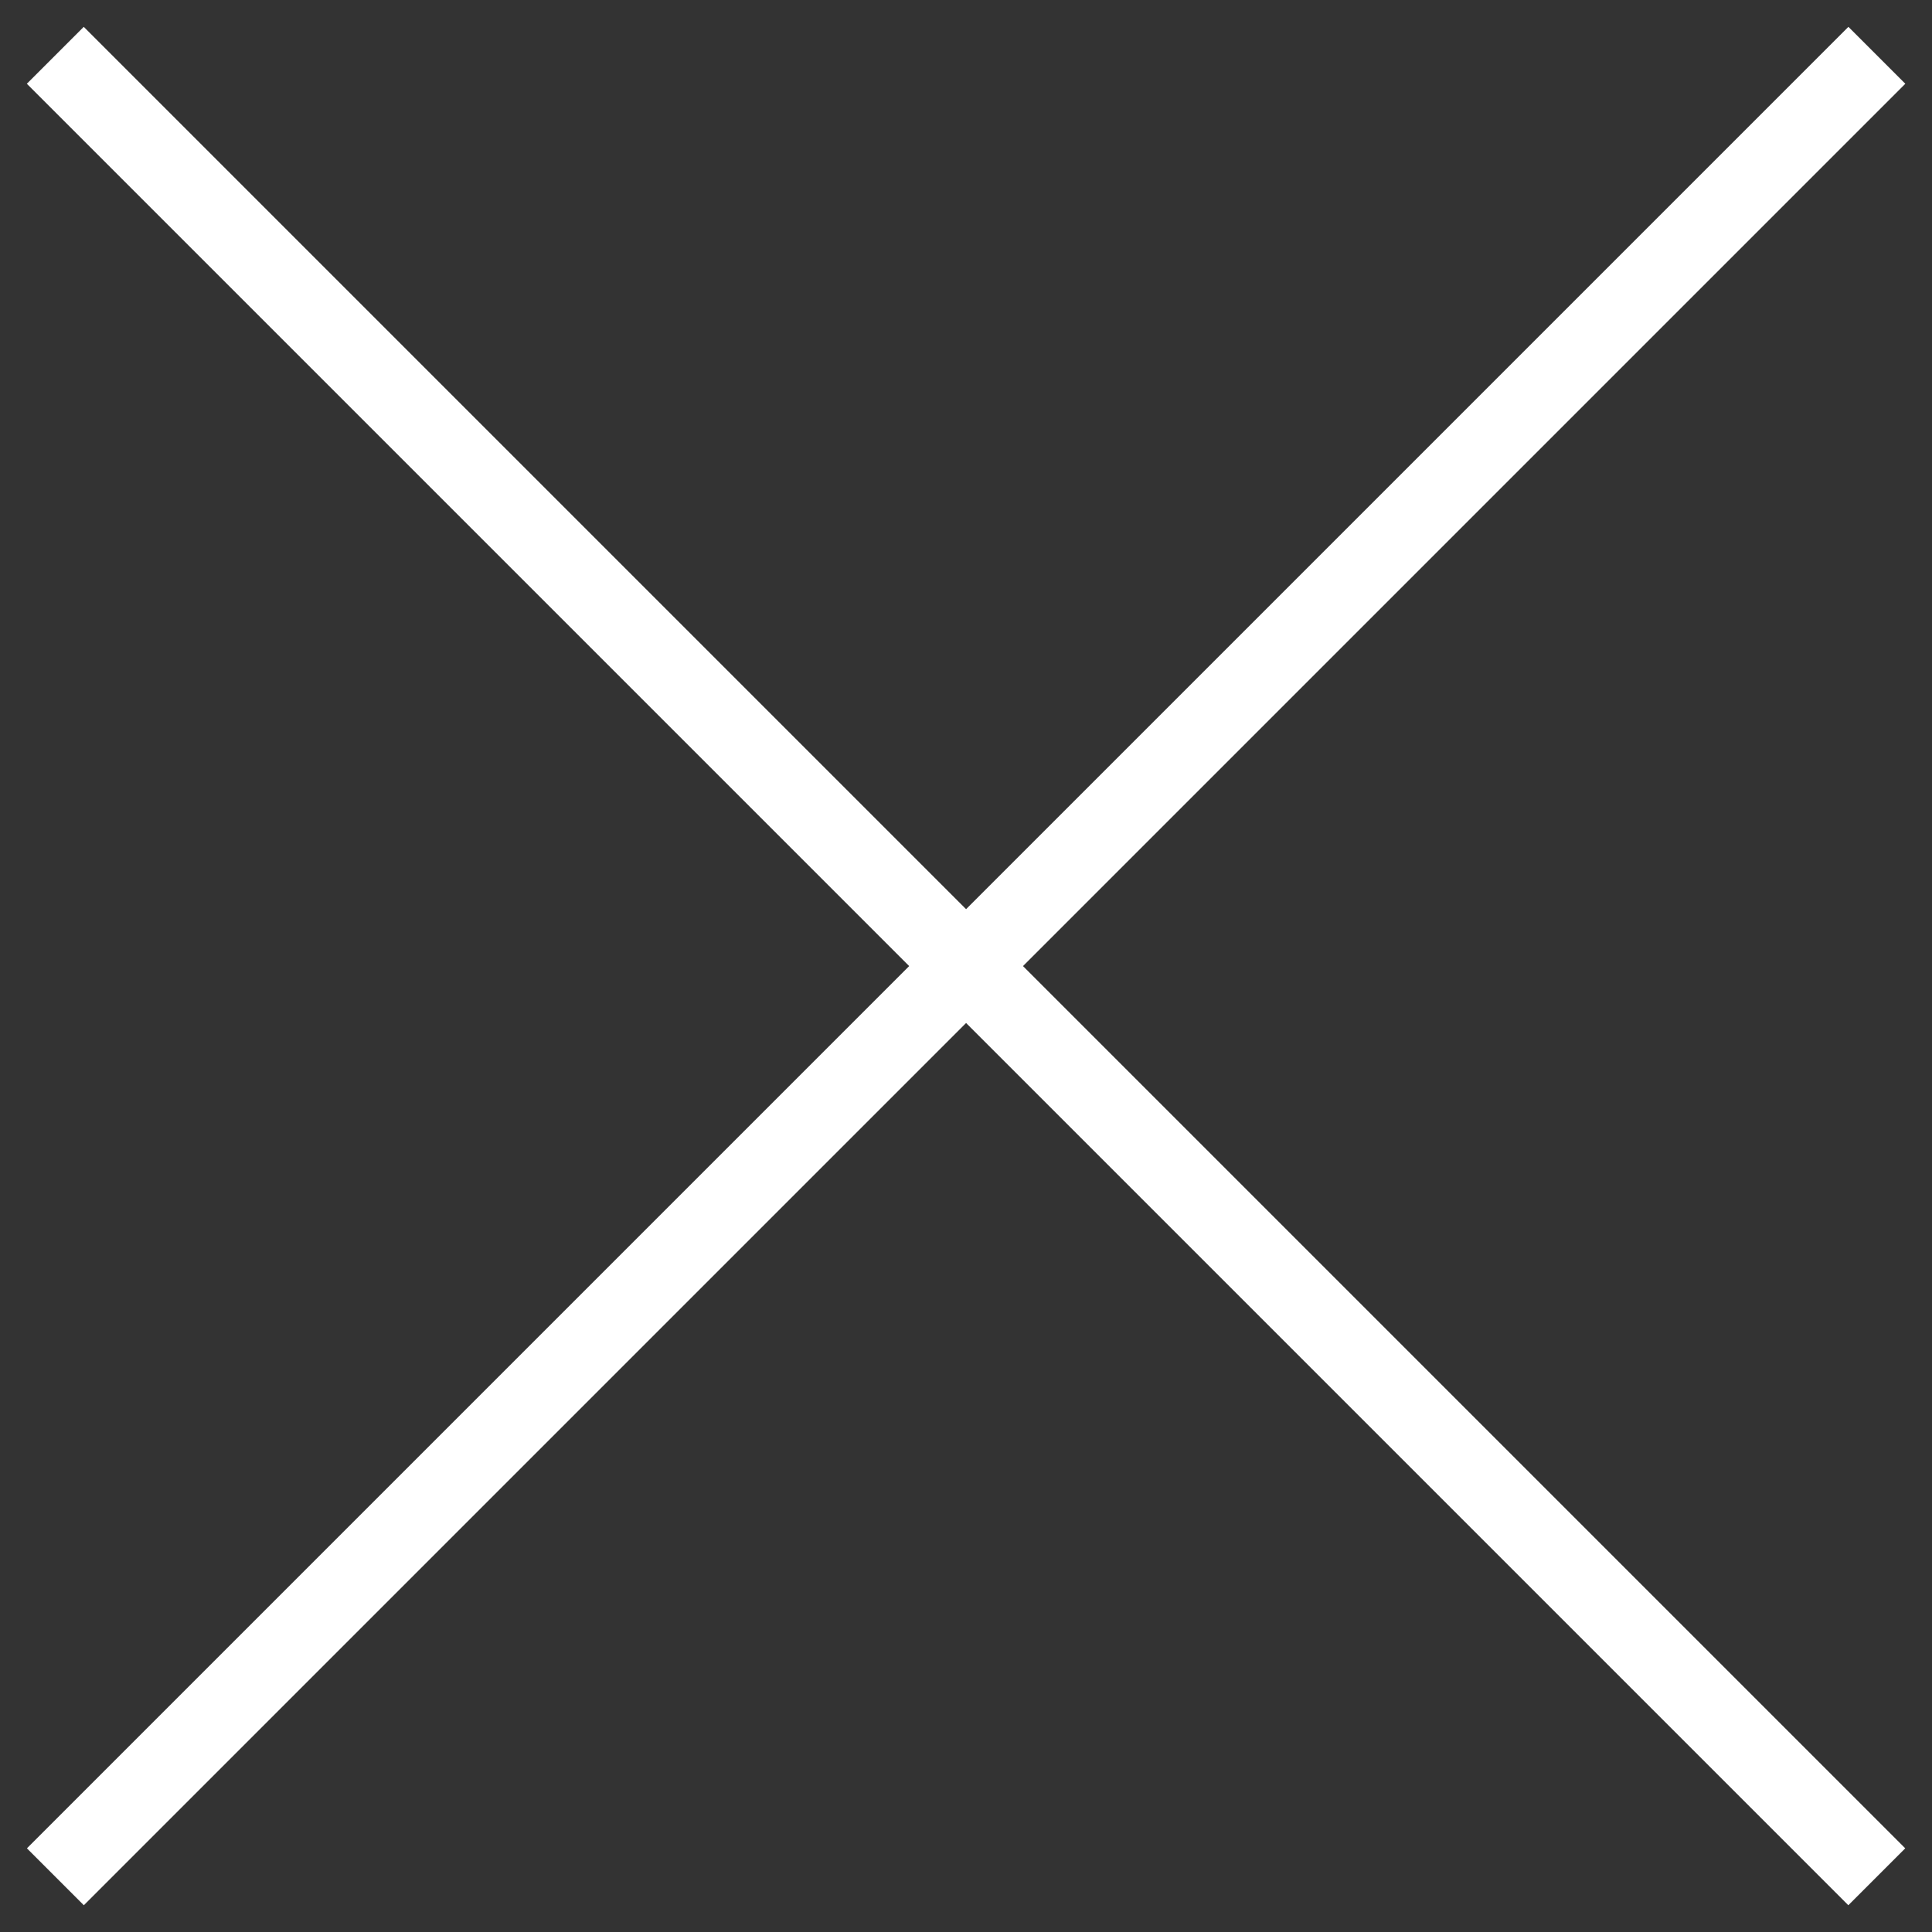
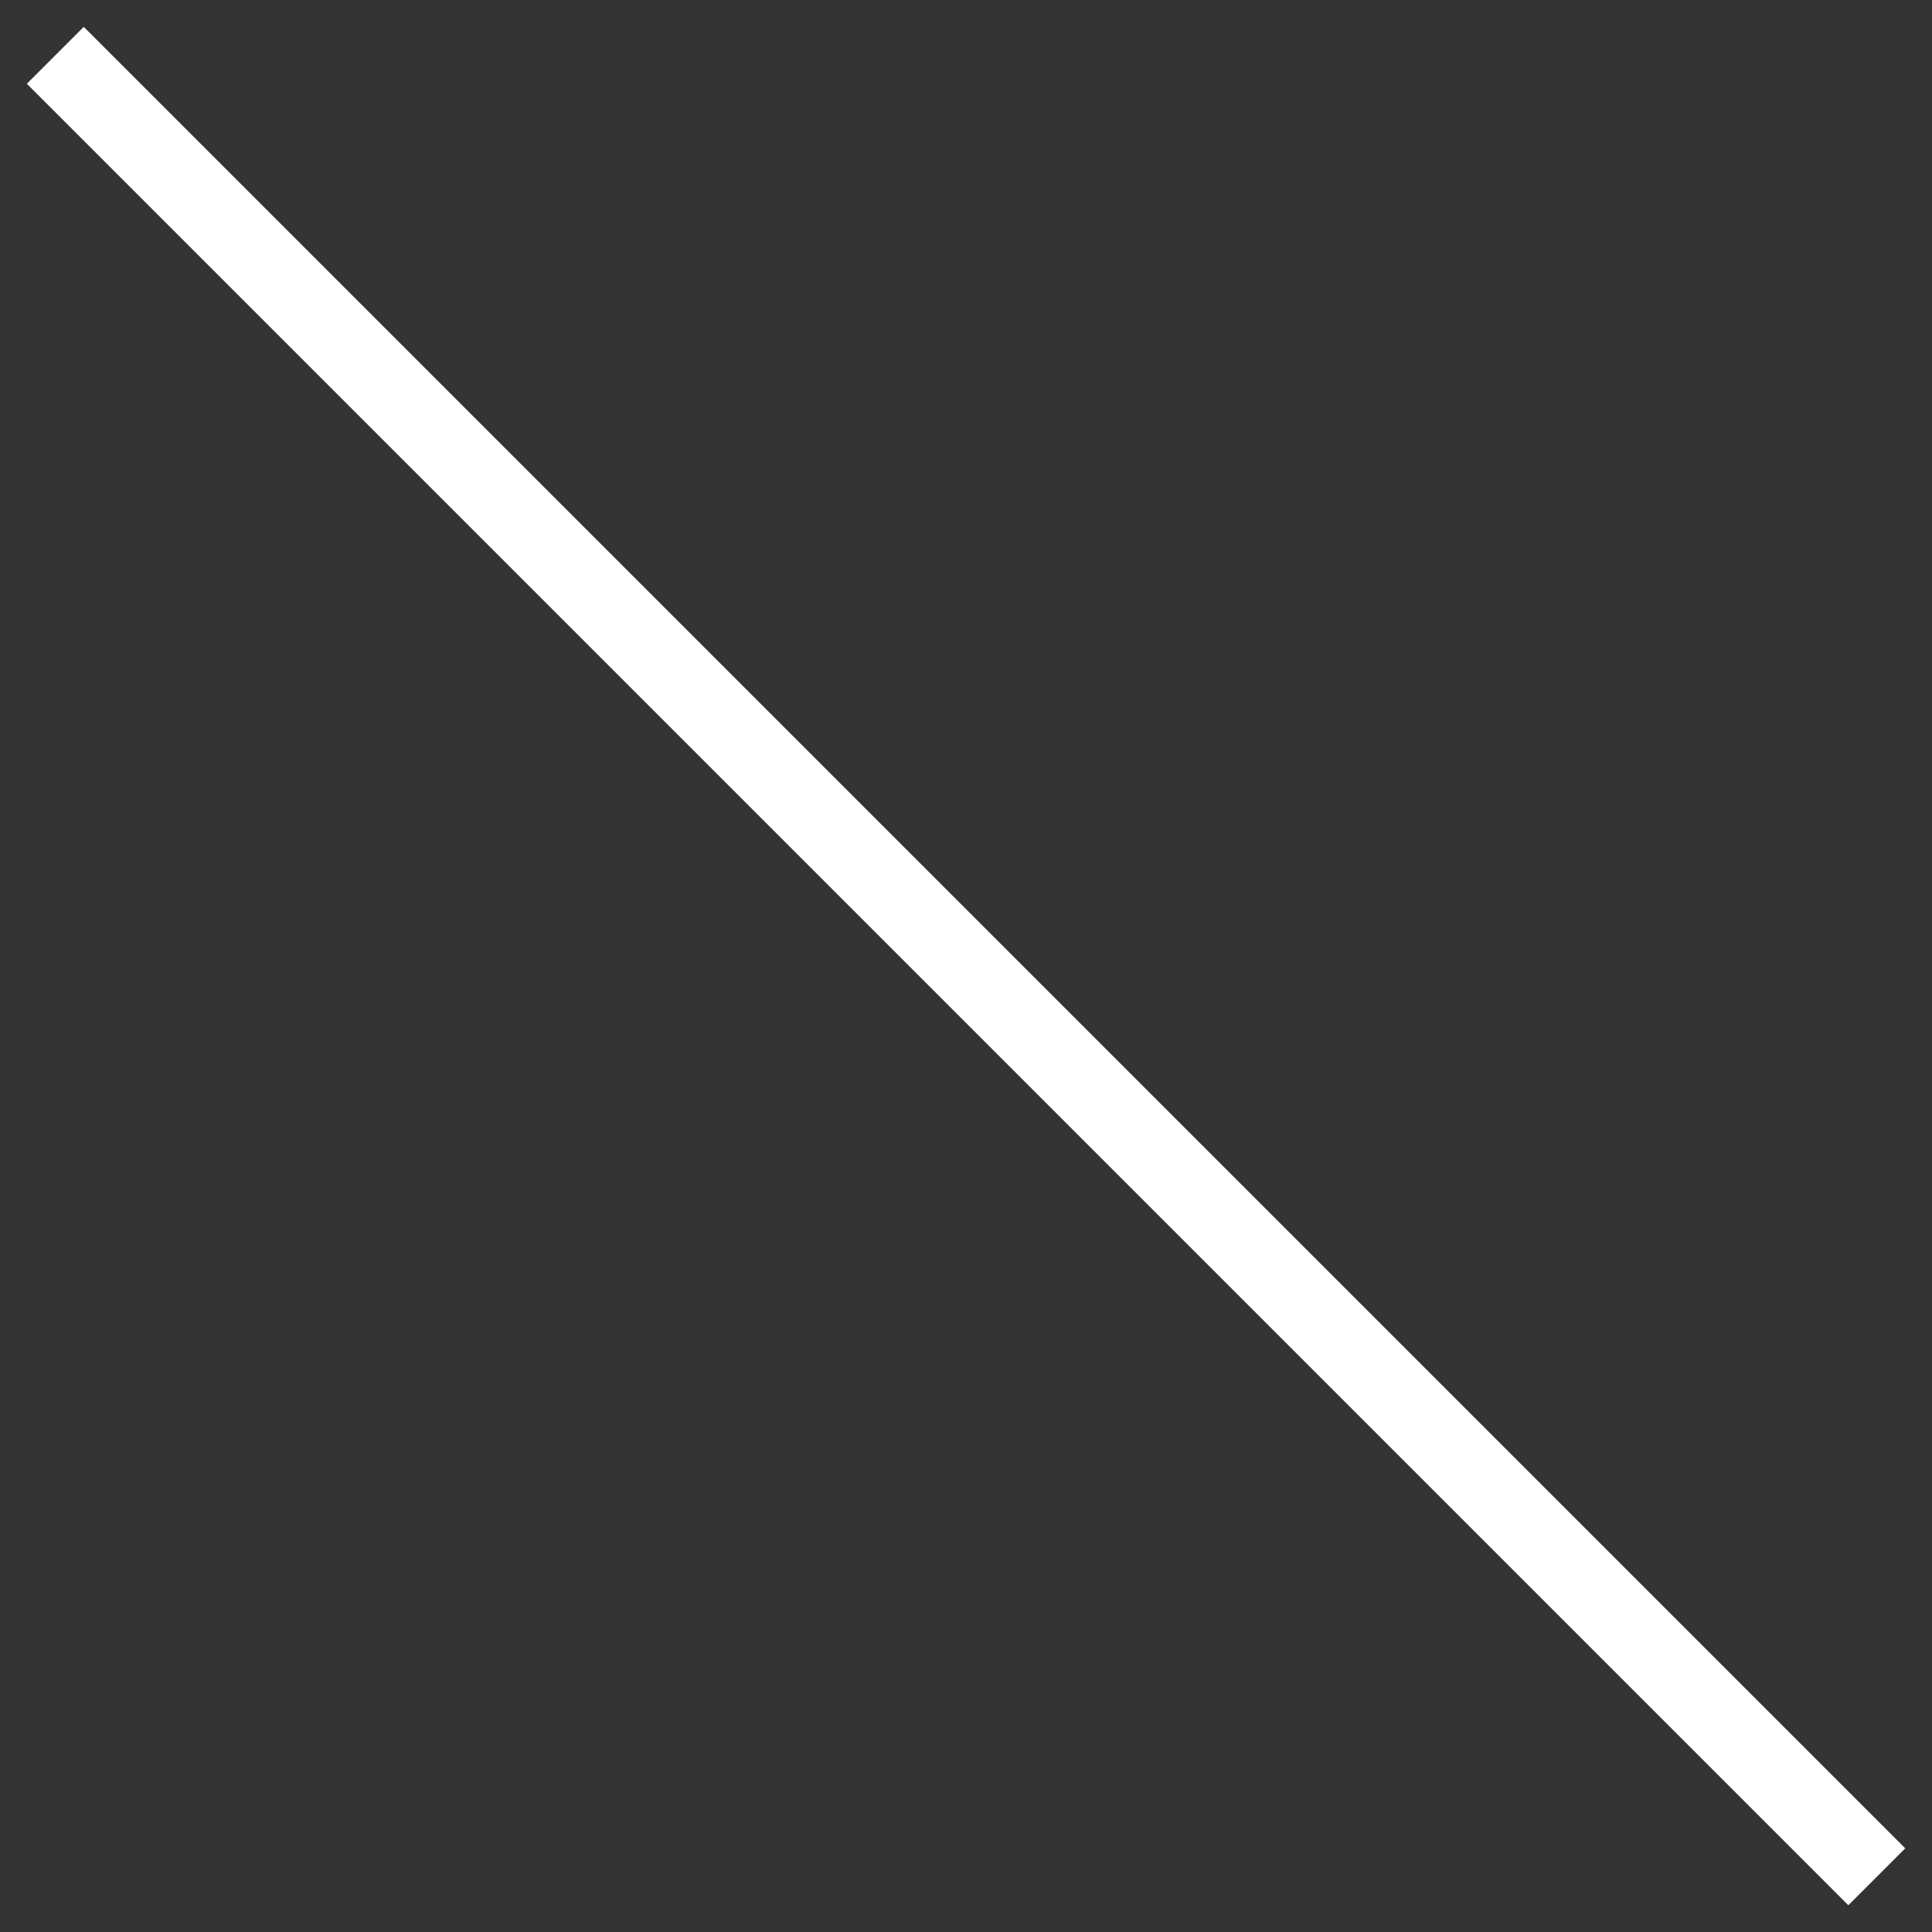
<svg xmlns="http://www.w3.org/2000/svg" width="24" height="24" viewBox="0 0 24 24" fill="none">
  <rect x="0" y="0" width="24" height="24" fill="#333333" stroke="none" />
-   <path d="M0.688 23.314L23.315 0.687" stroke="white" />
  <path d="M23.314 23.314L0.687 0.687" stroke="white" />
</svg>